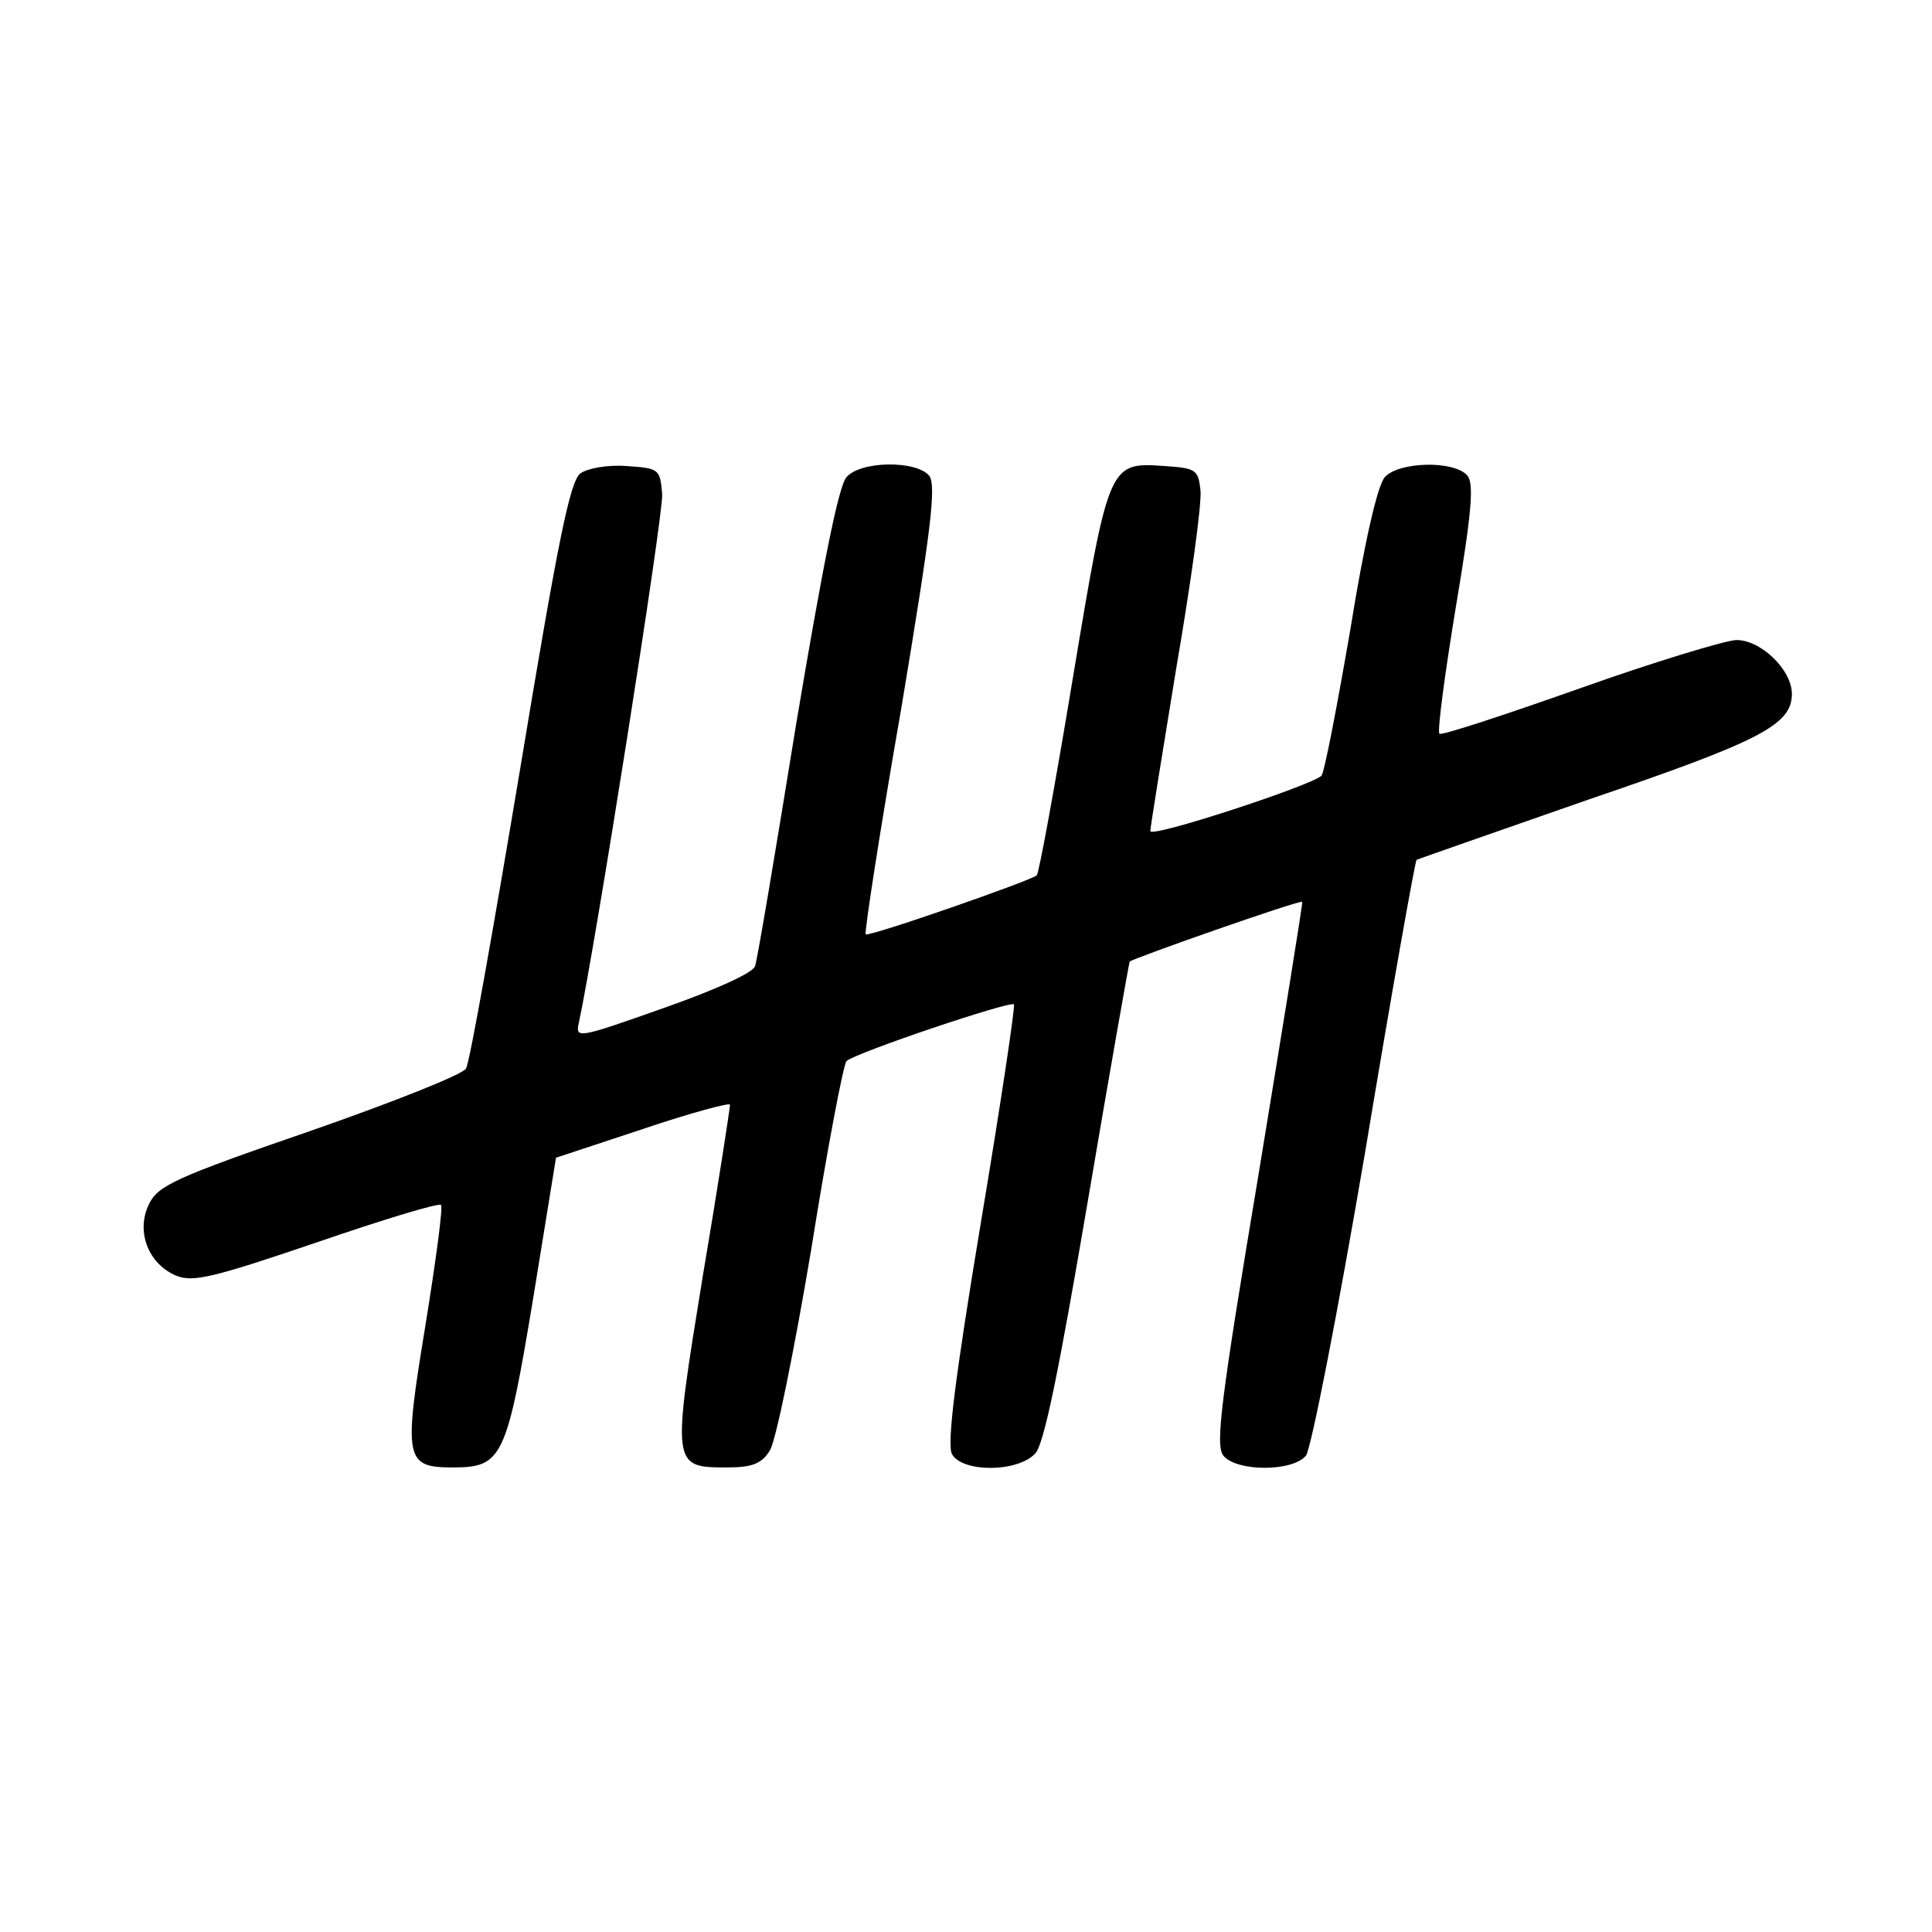
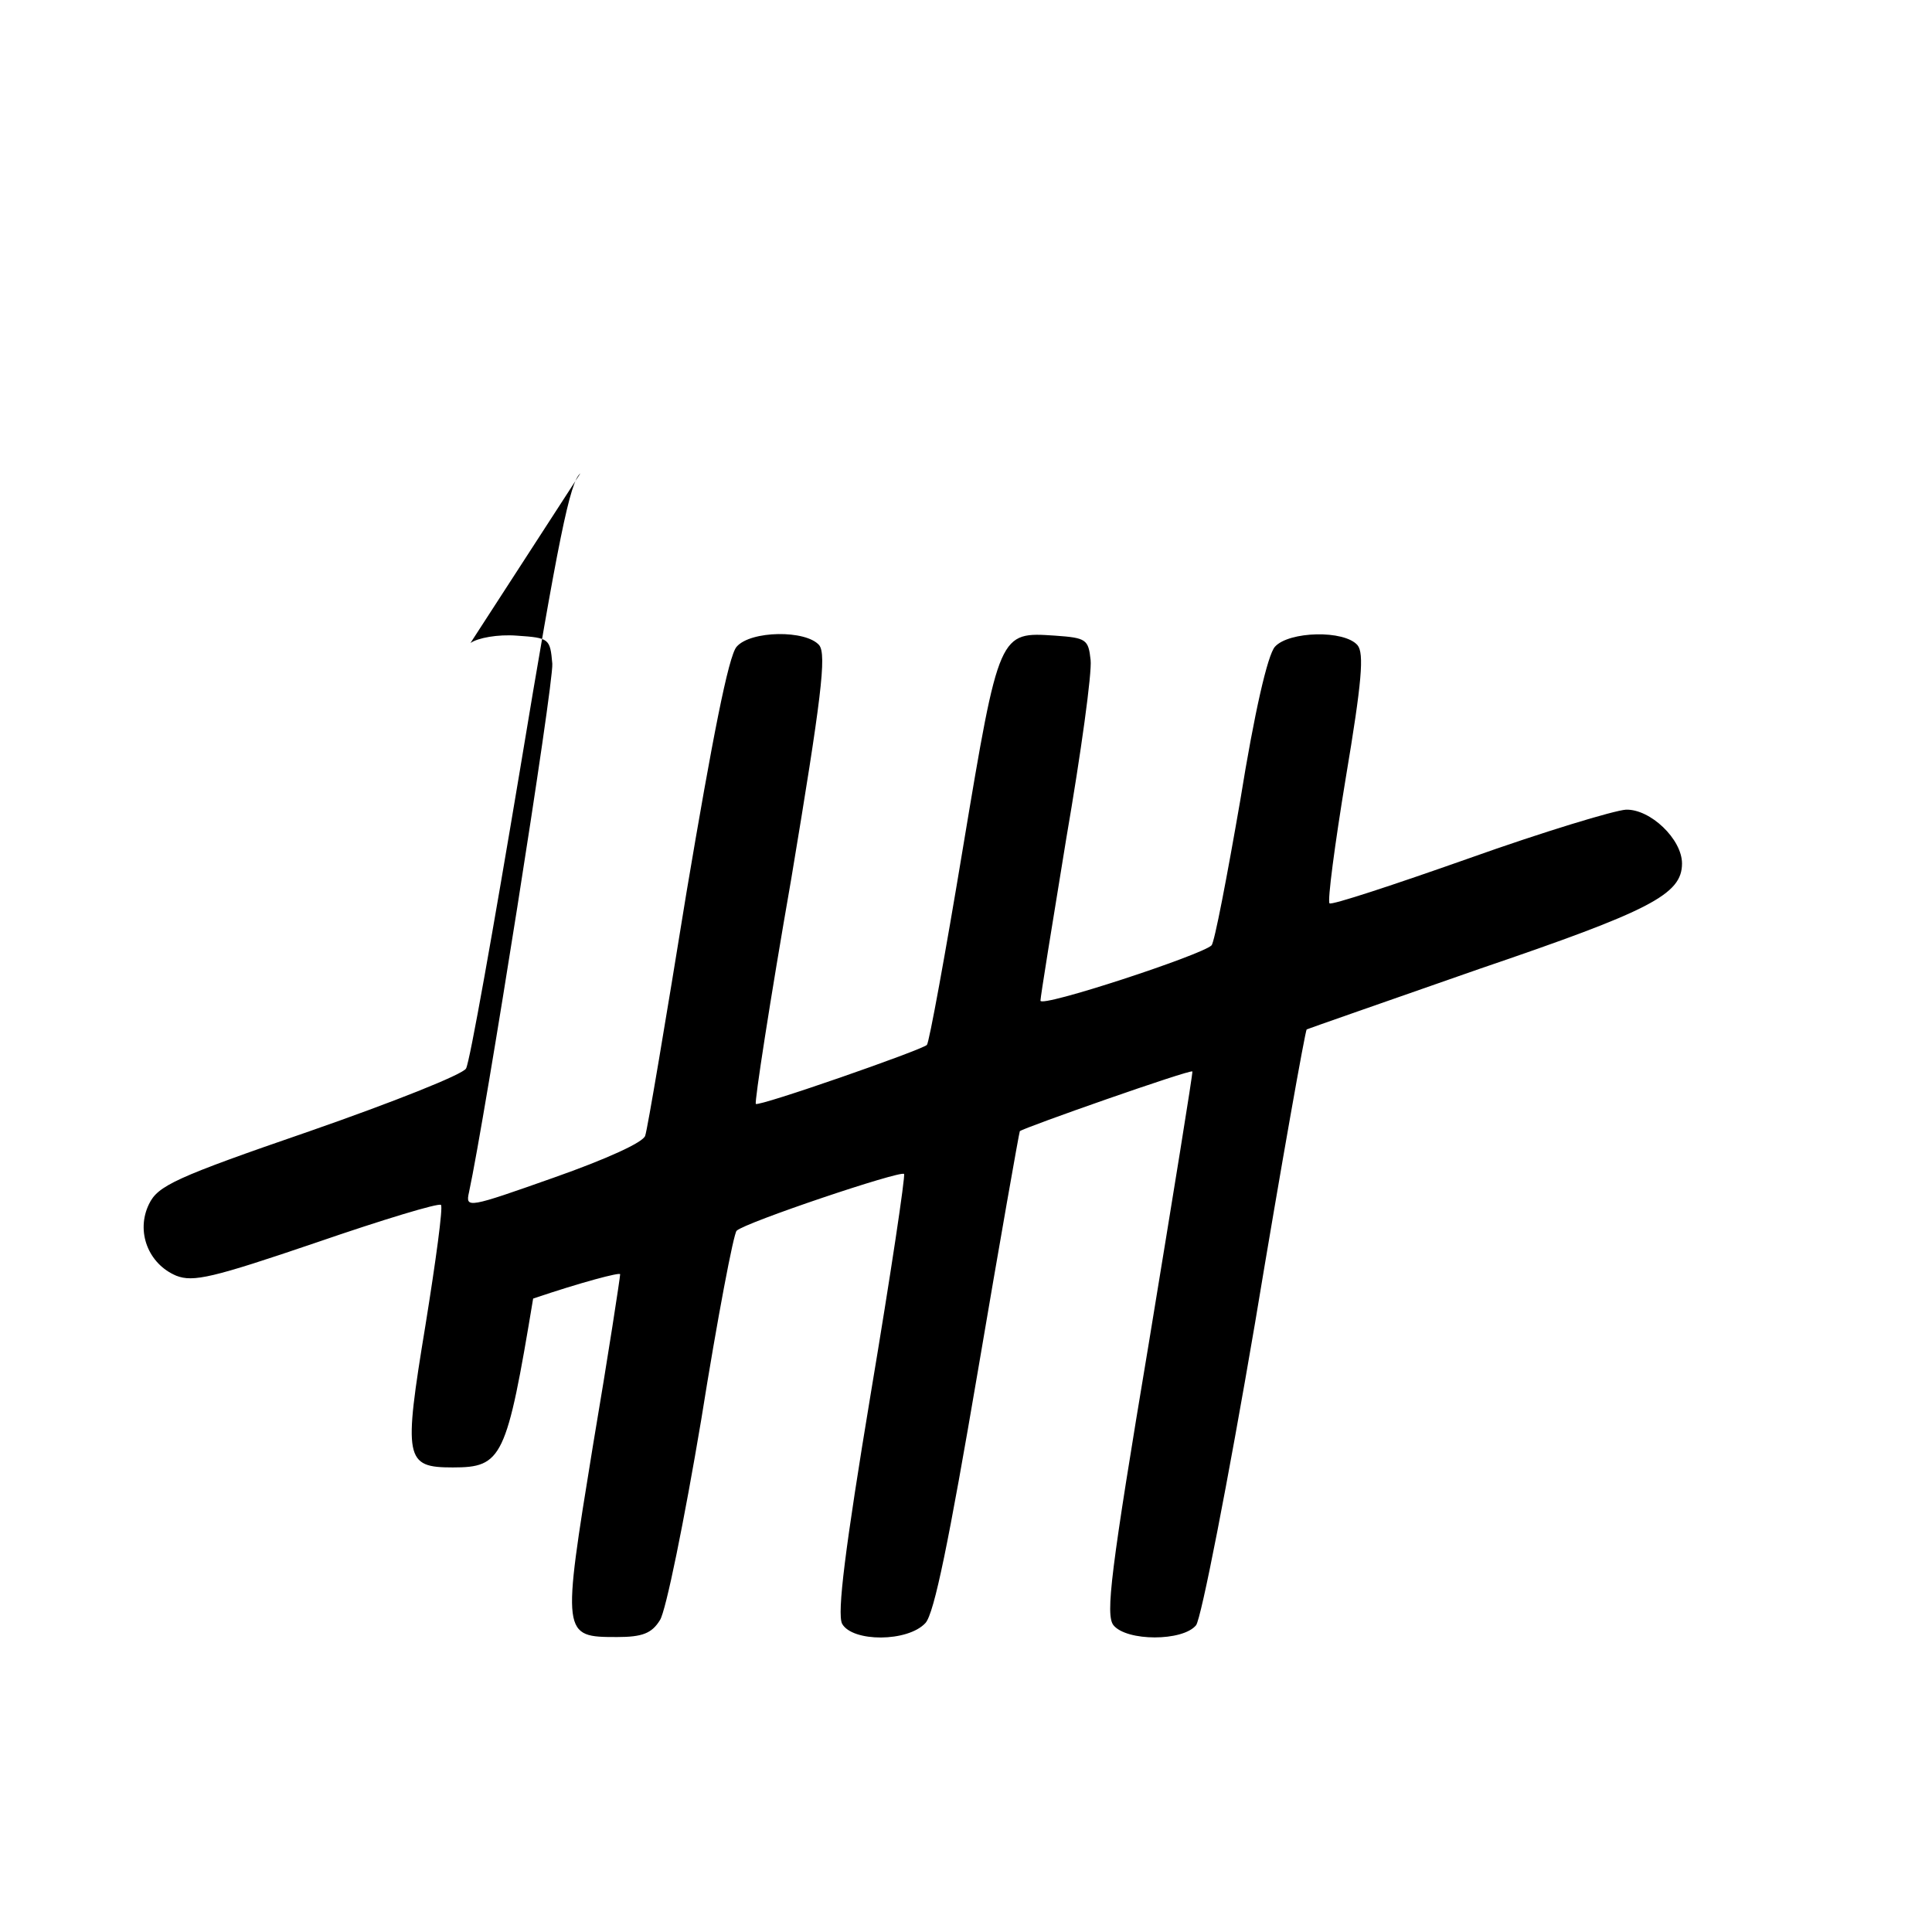
<svg xmlns="http://www.w3.org/2000/svg" version="1.0" width="262pt" height="262pt" viewBox="0 0 262 262" preserveAspectRatio="xMidYMid meet">
  <g transform="translate(0,262) scale(0.1,-0.1)" fill="#000000" stroke="none">
-     <path d="M787 1978 c-14 -11 -30 -89 -82 -403 -36 -215 -68 -396 -73 -404 -4 -8 -100 -46 -212 -85 -183 -63 -206 -74 -218 -99 -18 -37 -1 -81 37 -97 23 -9 49 -3 190 45 90 31 166 54 169 51 3 -3 -7 -76 -21 -163 -30 -182 -28 -193 37 -193 67 0 73 12 109 229 l31 191 118 39 c65 22 118 36 118 33 0 -4 -16 -109 -37 -233 -42 -258 -42 -259 33 -259 34 0 47 5 58 23 8 12 33 135 56 272 22 138 44 253 48 256 11 11 222 82 227 77 2 -2 -18 -136 -45 -297 -35 -211 -46 -299 -39 -313 14 -25 89 -25 113 1 12 13 32 112 71 341 30 177 56 324 57 326 6 5 231 84 234 81 1 -1 -26 -167 -59 -368 -52 -311 -59 -369 -48 -383 18 -22 94 -22 112 0 7 9 43 193 80 410 36 217 68 396 70 398 2 1 108 38 234 82 232 79 275 101 275 143 0 33 -43 74 -76 73 -16 -1 -112 -30 -213 -66 -102 -36 -187 -64 -189 -61 -3 3 7 79 22 170 22 131 25 169 16 180 -18 21 -93 19 -112 -2 -10 -11 -28 -90 -47 -208 -18 -104 -35 -193 -39 -197 -13 -13 -232 -85 -232 -75 0 5 16 104 35 220 20 116 35 225 33 242 -3 28 -6 30 -48 33 -76 5 -76 7 -125 -287 -24 -145 -46 -265 -49 -268 -7 -7 -228 -84 -232 -80 -2 2 19 139 48 305 41 246 48 304 38 317 -18 21 -93 20 -112 -2 -11 -12 -33 -125 -68 -333 -28 -173 -53 -322 -56 -330 -2 -9 -53 -32 -124 -57 -116 -41 -120 -42 -115 -20 22 102 115 690 113 717 -3 34 -4 35 -48 38 -26 2 -53 -3 -63 -10z" />
+     <path d="M787 1978 c-14 -11 -30 -89 -82 -403 -36 -215 -68 -396 -73 -404 -4 -8 -100 -46 -212 -85 -183 -63 -206 -74 -218 -99 -18 -37 -1 -81 37 -97 23 -9 49 -3 190 45 90 31 166 54 169 51 3 -3 -7 -76 -21 -163 -30 -182 -28 -193 37 -193 67 0 73 12 109 229 c65 22 118 36 118 33 0 -4 -16 -109 -37 -233 -42 -258 -42 -259 33 -259 34 0 47 5 58 23 8 12 33 135 56 272 22 138 44 253 48 256 11 11 222 82 227 77 2 -2 -18 -136 -45 -297 -35 -211 -46 -299 -39 -313 14 -25 89 -25 113 1 12 13 32 112 71 341 30 177 56 324 57 326 6 5 231 84 234 81 1 -1 -26 -167 -59 -368 -52 -311 -59 -369 -48 -383 18 -22 94 -22 112 0 7 9 43 193 80 410 36 217 68 396 70 398 2 1 108 38 234 82 232 79 275 101 275 143 0 33 -43 74 -76 73 -16 -1 -112 -30 -213 -66 -102 -36 -187 -64 -189 -61 -3 3 7 79 22 170 22 131 25 169 16 180 -18 21 -93 19 -112 -2 -10 -11 -28 -90 -47 -208 -18 -104 -35 -193 -39 -197 -13 -13 -232 -85 -232 -75 0 5 16 104 35 220 20 116 35 225 33 242 -3 28 -6 30 -48 33 -76 5 -76 7 -125 -287 -24 -145 -46 -265 -49 -268 -7 -7 -228 -84 -232 -80 -2 2 19 139 48 305 41 246 48 304 38 317 -18 21 -93 20 -112 -2 -11 -12 -33 -125 -68 -333 -28 -173 -53 -322 -56 -330 -2 -9 -53 -32 -124 -57 -116 -41 -120 -42 -115 -20 22 102 115 690 113 717 -3 34 -4 35 -48 38 -26 2 -53 -3 -63 -10z" />
  </g>
</svg>